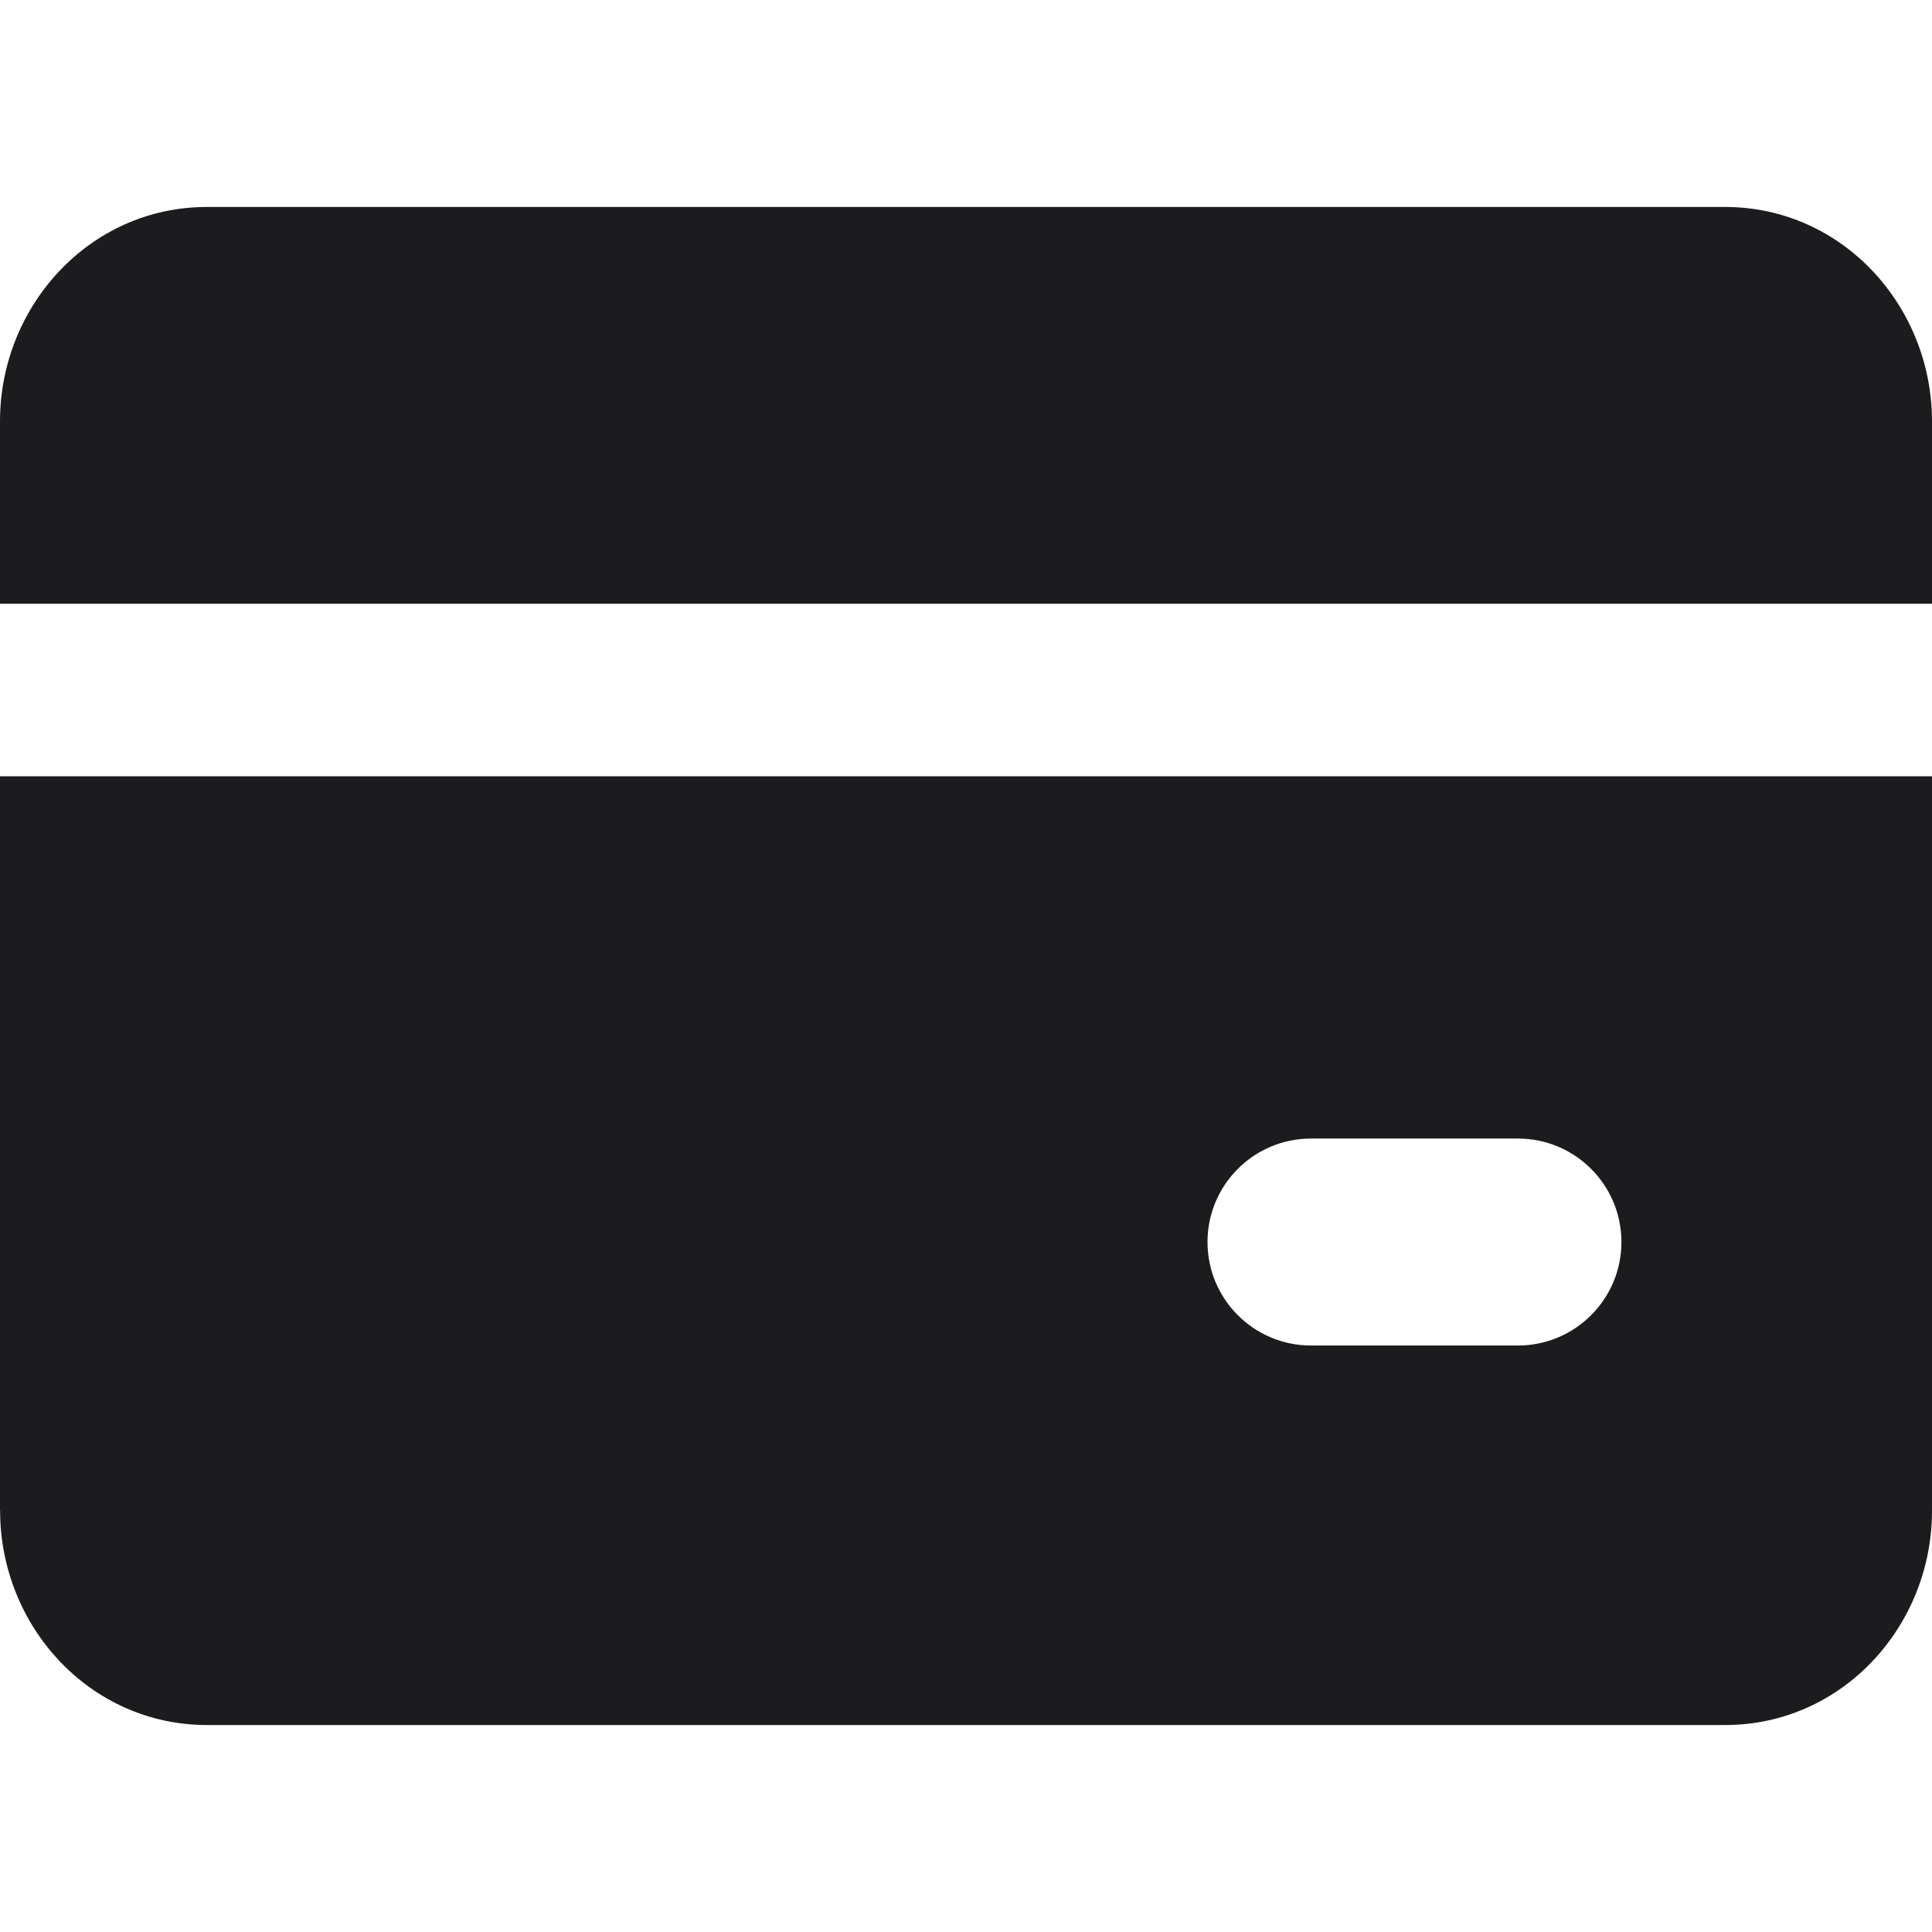
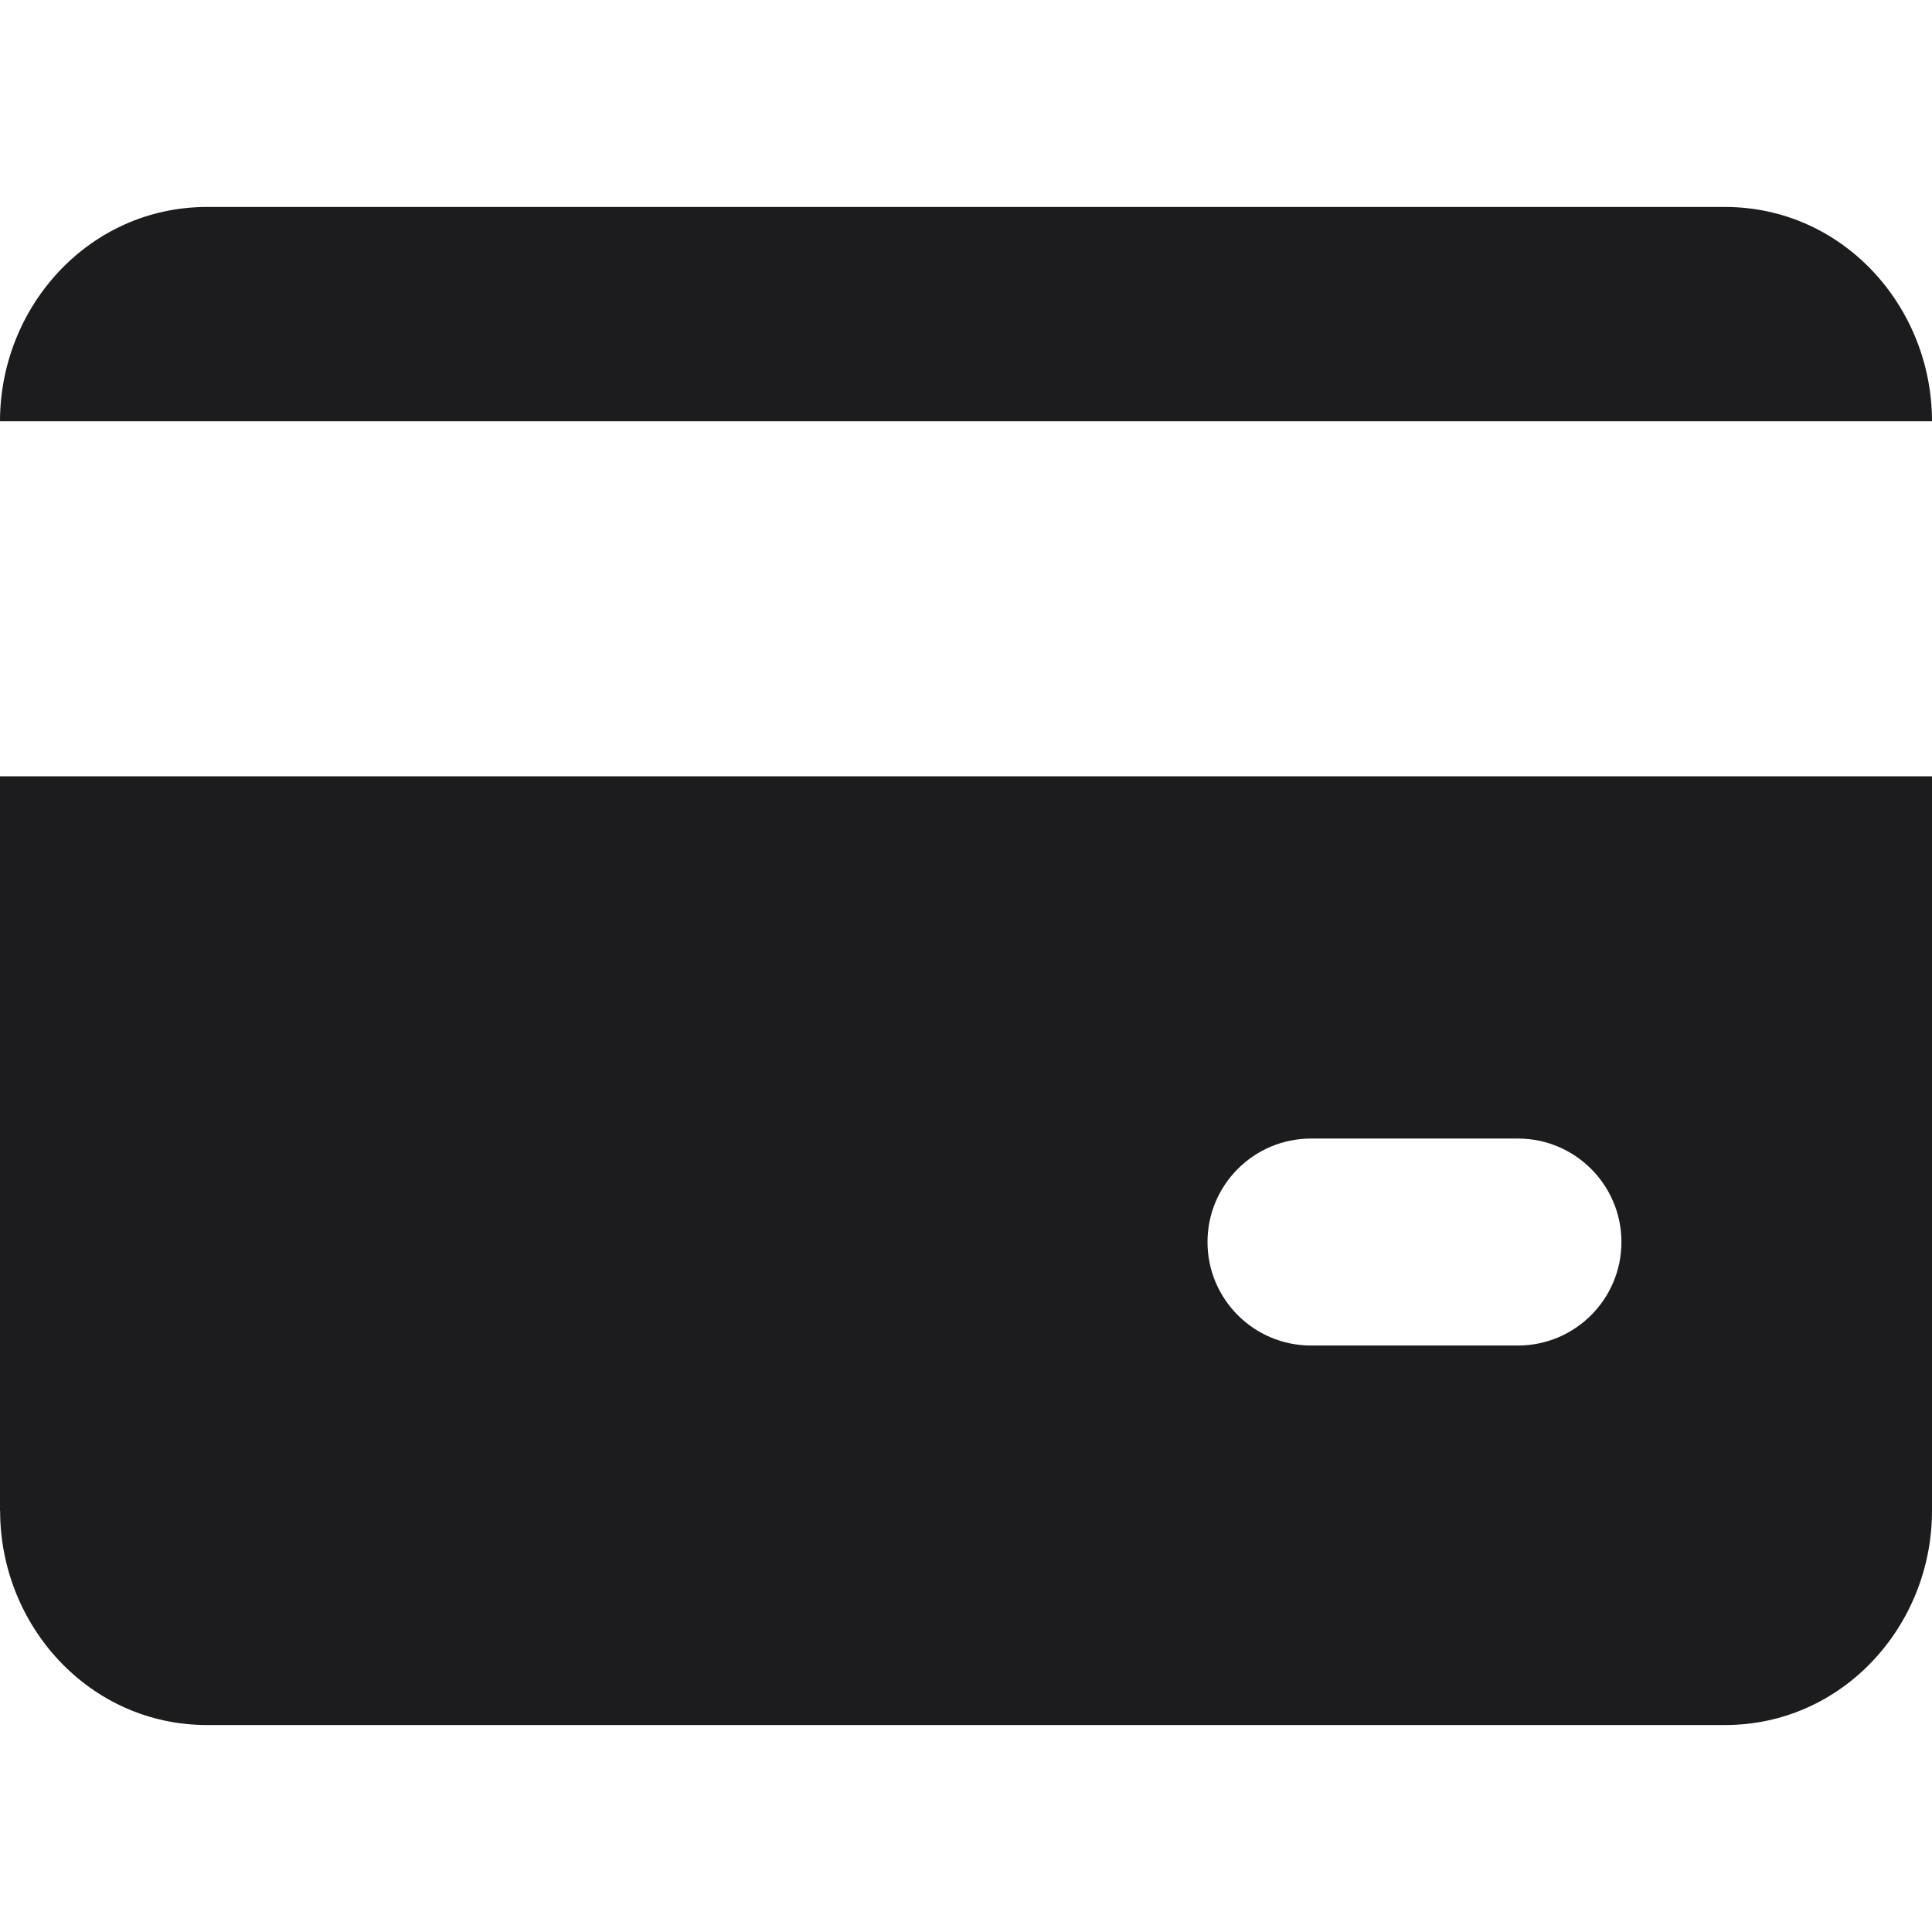
<svg xmlns="http://www.w3.org/2000/svg" fill="none" viewBox="0 0 16 16" id="Credit-Card-1--Streamline-Core" height="16" width="16">
  <desc>
    Credit Card 1 Streamline Icon: https://streamlinehq.com
  </desc>
  <g id="credit-card-1--credit-pay-payment-debit-card-finance-plastic-money-atm">
-     <path id="Subtract" fill="#1c1c1e" fill-rule="evenodd" d="M1.714 1.714C0.74 1.714 0 2.537 0 3.489V5h16V3.489C16 2.537 15.26 1.714 14.286 1.714h-12.571ZM0 12.511V6.429h16v6.083c0 0.952 -0.74 1.774 -1.714 1.774h-12.571c-0.974 0 -1.714 -0.822 -1.714 -1.774ZM10.857 9.429c-0.473 0 -0.857 0.384 -0.857 0.857s0.384 0.857 0.857 0.857H12.571c0.473 0 0.857 -0.384 0.857 -0.857s-0.384 -0.857 -0.857 -0.857H10.857Z" clip-rule="evenodd" stroke-width="1.143" />
+     <path id="Subtract" fill="#1c1c1e" fill-rule="evenodd" d="M1.714 1.714C0.74 1.714 0 2.537 0 3.489h16V3.489C16 2.537 15.26 1.714 14.286 1.714h-12.571ZM0 12.511V6.429h16v6.083c0 0.952 -0.74 1.774 -1.714 1.774h-12.571c-0.974 0 -1.714 -0.822 -1.714 -1.774ZM10.857 9.429c-0.473 0 -0.857 0.384 -0.857 0.857s0.384 0.857 0.857 0.857H12.571c0.473 0 0.857 -0.384 0.857 -0.857s-0.384 -0.857 -0.857 -0.857H10.857Z" clip-rule="evenodd" stroke-width="1.143" />
  </g>
</svg>